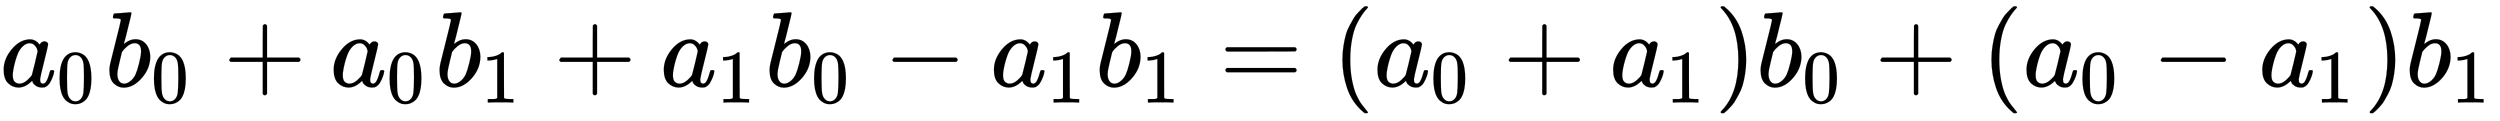
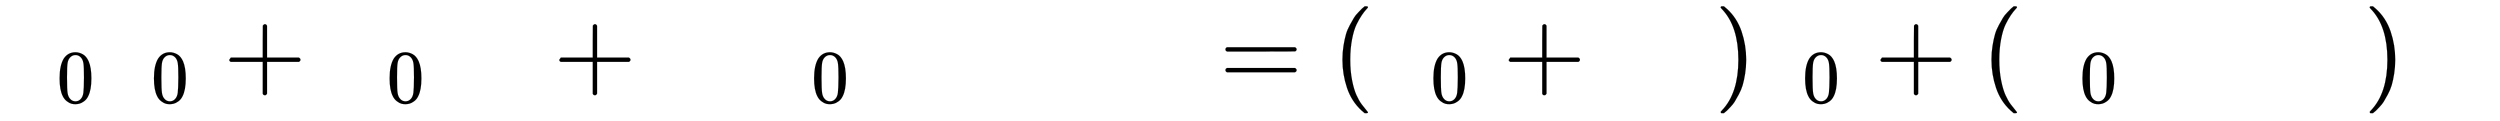
<svg xmlns="http://www.w3.org/2000/svg" xmlns:xlink="http://www.w3.org/1999/xlink" style="vertical-align:-.755ex" width="54.343ex" height="2.634ex" viewBox="0 -809.3 23397.4 1134.2">
  <defs>
-     <path id="a" stroke-width="1" d="M33 157q0 101 76 192t171 92q51 0 90-49 16 30 46 30 13 0 23-8t10-20q0-13-37-160T374 68q0-25 7-33t21-9q9 1 20 9 21 20 41 96 6 20 10 21 2 1 10 1h4q19 0 19-9 0-6-5-27t-20-54-32-50Q436 0 417-8q-8-2-24-2-34 0-57 15t-30 31l-6 15q-1 1-4-1l-4-4q-59-56-120-56-55 0-97 40T33 157zm318 171q0 6-5 22t-23 35-46 20q-35 0-67-31t-50-81q-29-79-41-164v-11q0-8-1-12 0-45 18-62t43-18q38 0 75 33t44 51q2 4 27 107t26 111z" />
    <path id="b" stroke-width="1" d="M96 585q56 81 153 81 48 0 96-26t78-92q37-83 37-228 0-155-43-237-20-42-55-67t-61-31-51-7q-26 0-52 6t-61 32-55 67q-43 82-43 237 0 174 57 265zm225 12q-30 32-71 32-42 0-72-32-25-26-33-72t-8-192q0-158 8-208t36-79q28-30 69-30 40 0 68 30 29 30 36 84t8 203q0 145-8 191t-33 73z" />
-     <path id="c" stroke-width="1" d="M73 647q0 10 4 23t12 13q1 0 72 5t73 6q12 0 12-9t-34-143q-8-34-17-70t-15-54l-4-19q0-3 6 3 49 40 101 40 62 0 100-46t39-116q0-111-79-201T173-11q-50 0-91 38T40 150v9q0 21 8 58t49 197q50 197 50 209t-38 14H83q-3 0-7 3t-3 7zm263-322v6q0 74-61 74-17 0-35-8t-33-21-26-24-18-22l-6-8-21-86q-22-86-22-122 0-48 24-72 16-16 40-16 33 0 67 32 25 23 40 56t33 105q18 72 18 106z" />
    <path id="d" stroke-width="1" d="M56 237v13l14 20h299v150l1 150q10 13 19 13 13 0 20-15V270h298q15-8 15-20t-15-20H409V-68q-8-14-18-14h-4q-12 0-18 14v298H70q-14 7-14 20z" />
-     <path id="e" stroke-width="1" d="M213 578l-13-5q-14-5-40-10t-58-7H83v46h19q47 2 87 15t56 24 28 22q2 3 12 3 9 0 17-6V361l1-300q7-7 12-9t24-4 62-2h26V0h-11q-21 3-159 3-136 0-157-3H88v46h64q16 0 25 1t16 3 8 2 6 5 6 4v517z" />
-     <path id="f" stroke-width="1" d="M84 237v13l14 20h581q15-8 15-20t-15-20H98q-14 7-14 20z" />
    <path id="g" stroke-width="1" d="M56 347q0 13 14 20h637q15-8 15-20 0-11-14-19l-318-1H72q-16 5-16 20zm0-194q0 15 16 20h636q14-10 14-20 0-13-15-20H70q-14 7-14 20z" />
    <path id="h" stroke-width="1" d="M94 250q0 69 10 131t23 107 37 88 38 67 42 52 33 34 25 21h17q14 0 14-9 0-3-17-21t-41-53-49-86-42-138-17-193 17-192 41-139 49-86 42-53 17-21q0-9-15-9h-16l-28 24q-94 85-137 212T94 250z" />
    <path id="i" stroke-width="1" d="M60 749l4 1h22l28-24q94-85 137-212t43-264q0-68-10-131T261 12t-37-88-38-67-41-51-32-33-23-19l-4-4H63q-3 0-5 3t-3 9q1 1 11 13Q221-64 221 250T66 725q-10 12-11 13 0 8 5 11z" />
  </defs>
  <g fill="currentColor" stroke="currentColor" stroke-width="0" transform="scale(1 -1)">
    <use xlink:href="#a" />
    <use x="748" y="-213" transform="scale(.707)" xlink:href="#b" />
    <g transform="translate(983)">
      <use xlink:href="#c" />
      <use x="607" y="-213" transform="scale(.707)" xlink:href="#b" />
    </g>
    <use x="2089" xlink:href="#d" />
    <g transform="translate(3089)">
      <use xlink:href="#a" />
      <use x="748" y="-213" transform="scale(.707)" xlink:href="#b" />
    </g>
    <g transform="translate(4073)">
      <use xlink:href="#c" />
      <use x="607" y="-213" transform="scale(.707)" xlink:href="#e" />
    </g>
    <use x="5178" xlink:href="#d" />
    <g transform="translate(6179)">
      <use xlink:href="#a" />
      <use x="748" y="-213" transform="scale(.707)" xlink:href="#e" />
    </g>
    <g transform="translate(7162)">
      <use xlink:href="#c" />
      <use x="607" y="-213" transform="scale(.707)" xlink:href="#b" />
    </g>
    <use x="8268" xlink:href="#f" />
    <g transform="translate(9269)">
      <use xlink:href="#a" />
      <use x="748" y="-213" transform="scale(.707)" xlink:href="#e" />
    </g>
    <g transform="translate(10252)">
      <use xlink:href="#c" />
      <use x="607" y="-213" transform="scale(.707)" xlink:href="#e" />
    </g>
    <use x="11413" xlink:href="#g" />
    <use x="12470" xlink:href="#h" />
    <g transform="translate(12859)">
      <use xlink:href="#a" />
      <use x="748" y="-213" transform="scale(.707)" xlink:href="#b" />
    </g>
    <use x="14065" xlink:href="#d" />
    <g transform="translate(15065)">
      <use xlink:href="#a" />
      <use x="748" y="-213" transform="scale(.707)" xlink:href="#e" />
    </g>
    <use x="16049" xlink:href="#i" />
    <g transform="translate(16438)">
      <use xlink:href="#c" />
      <use x="607" y="-213" transform="scale(.707)" xlink:href="#b" />
    </g>
    <use x="17544" xlink:href="#d" />
    <use x="18545" xlink:href="#h" />
    <g transform="translate(18934)">
      <use xlink:href="#a" />
      <use x="748" y="-213" transform="scale(.707)" xlink:href="#b" />
    </g>
    <use x="20140" xlink:href="#f" />
    <g transform="translate(21141)">
      <use xlink:href="#a" />
      <use x="748" y="-213" transform="scale(.707)" xlink:href="#e" />
    </g>
    <use x="22124" xlink:href="#i" />
    <g transform="translate(22514)">
      <use xlink:href="#c" />
      <use x="607" y="-213" transform="scale(.707)" xlink:href="#e" />
    </g>
  </g>
</svg>